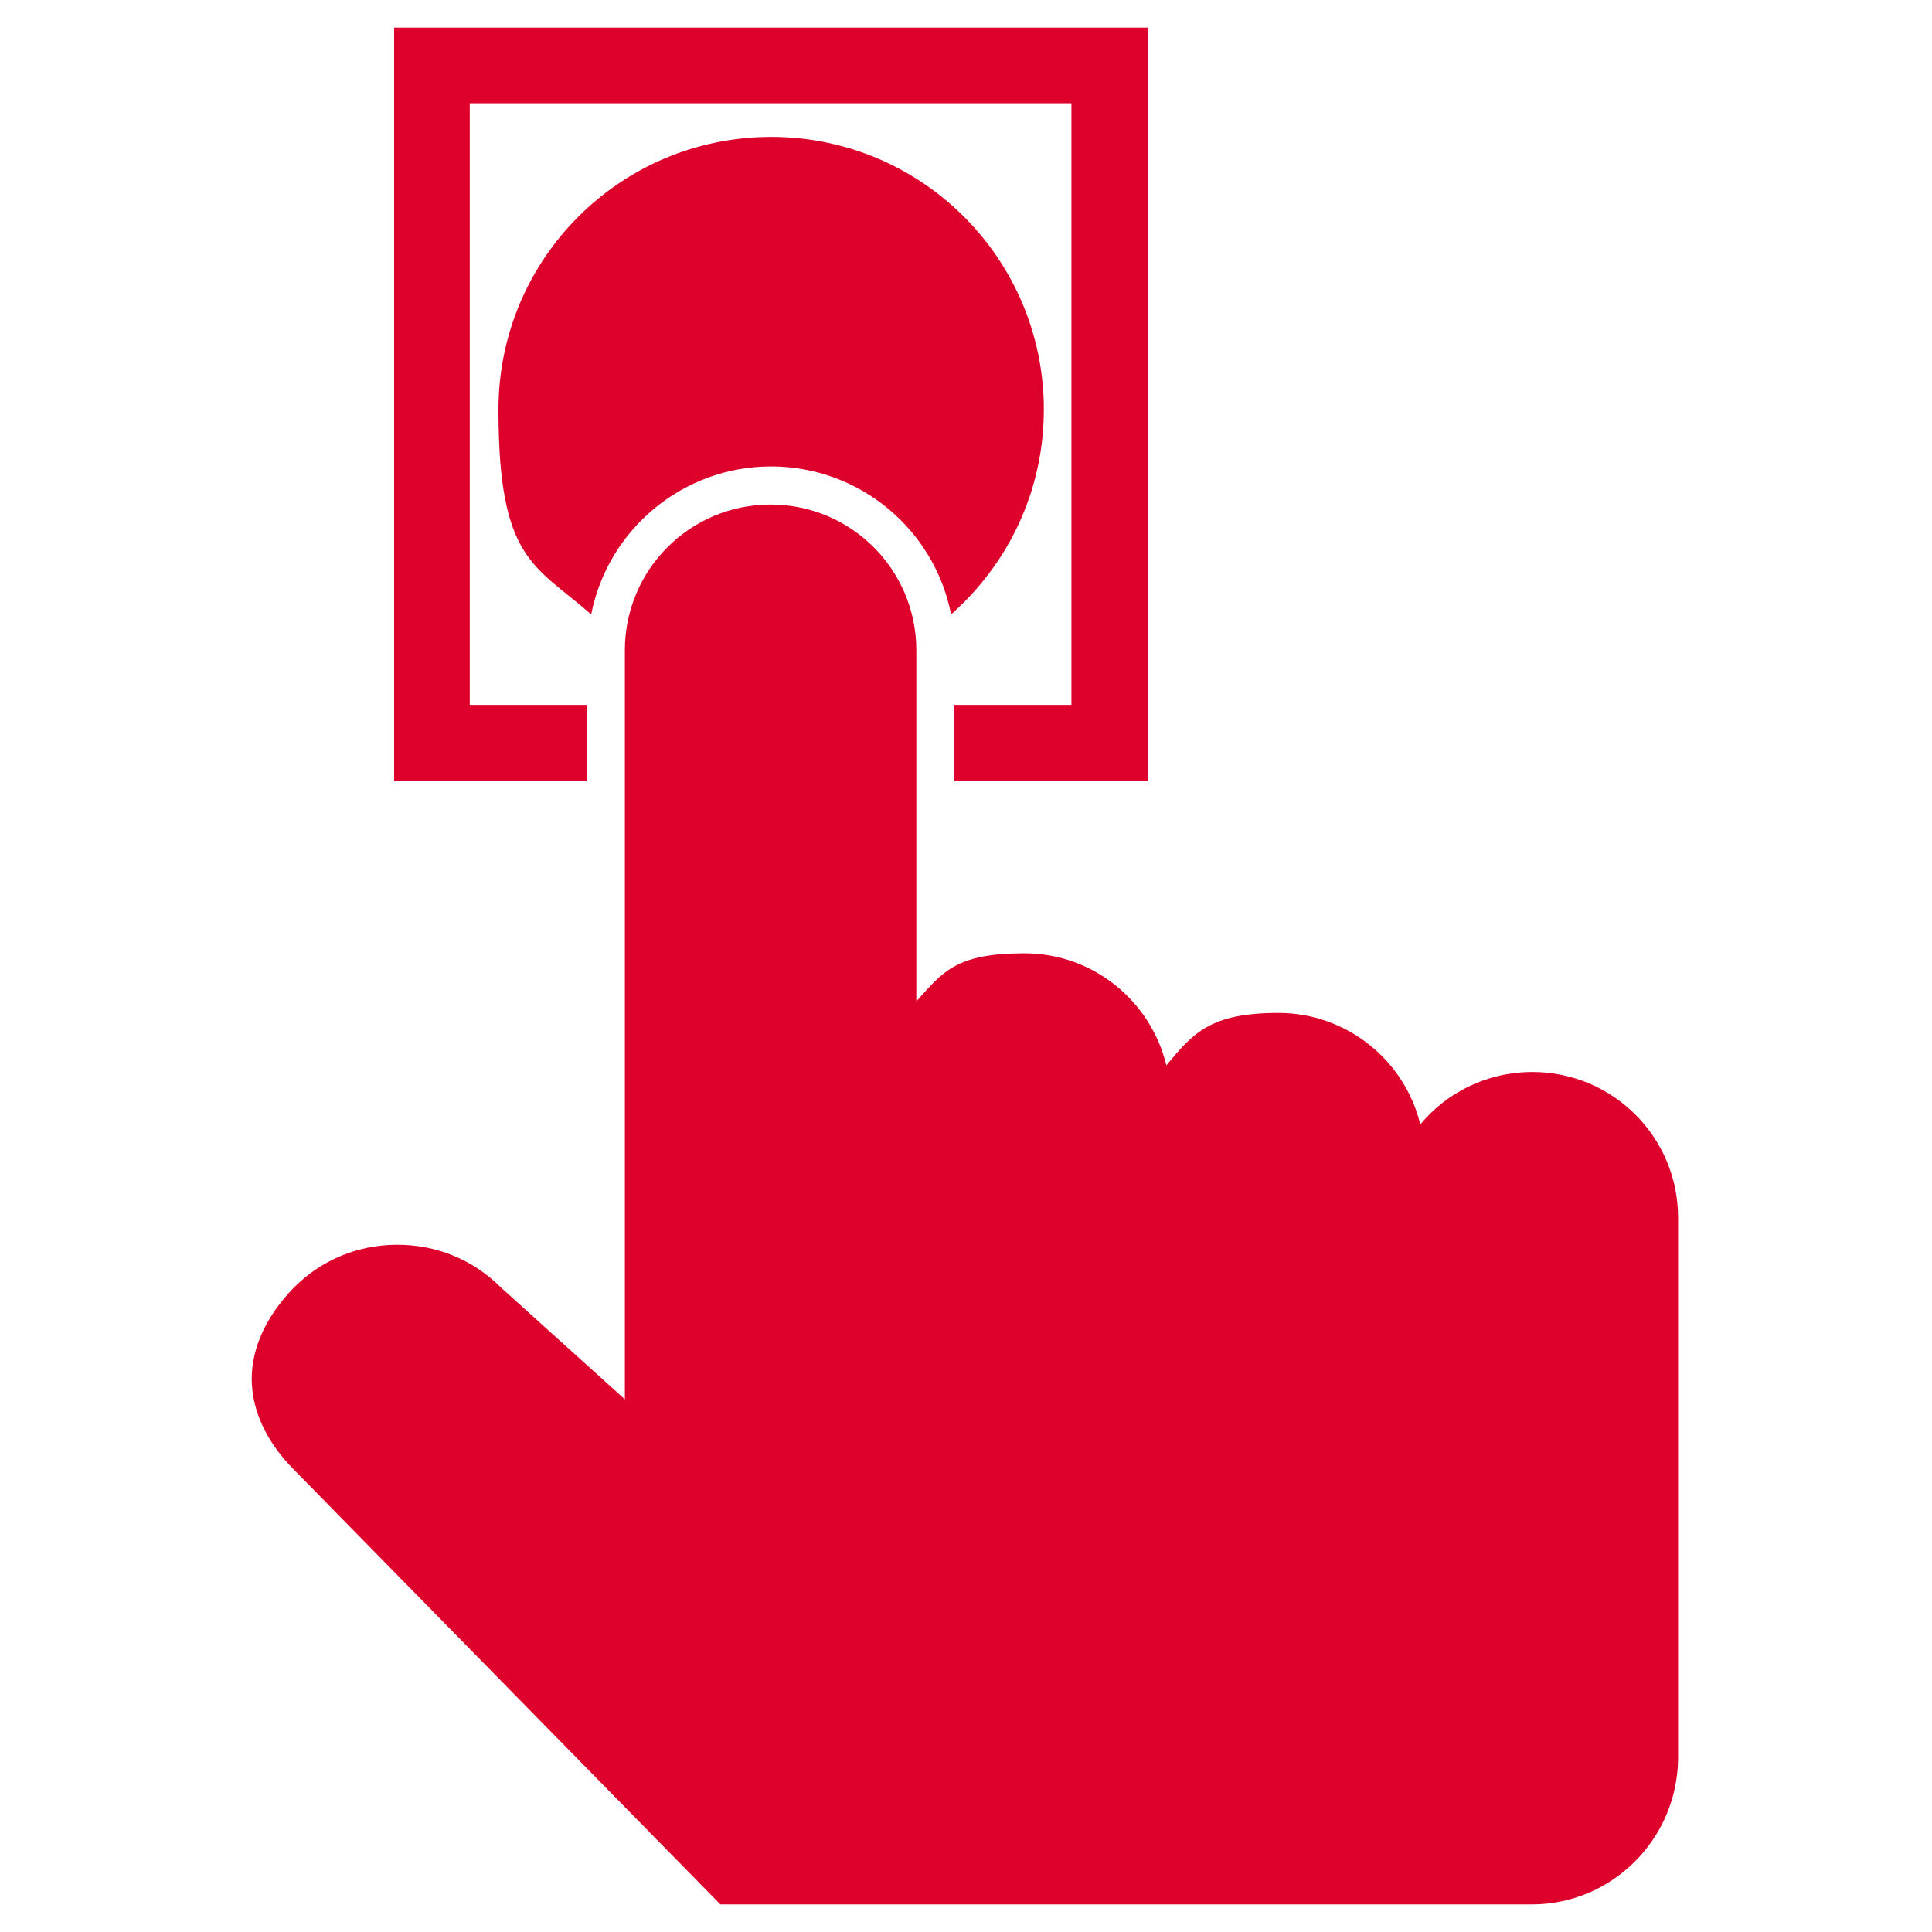
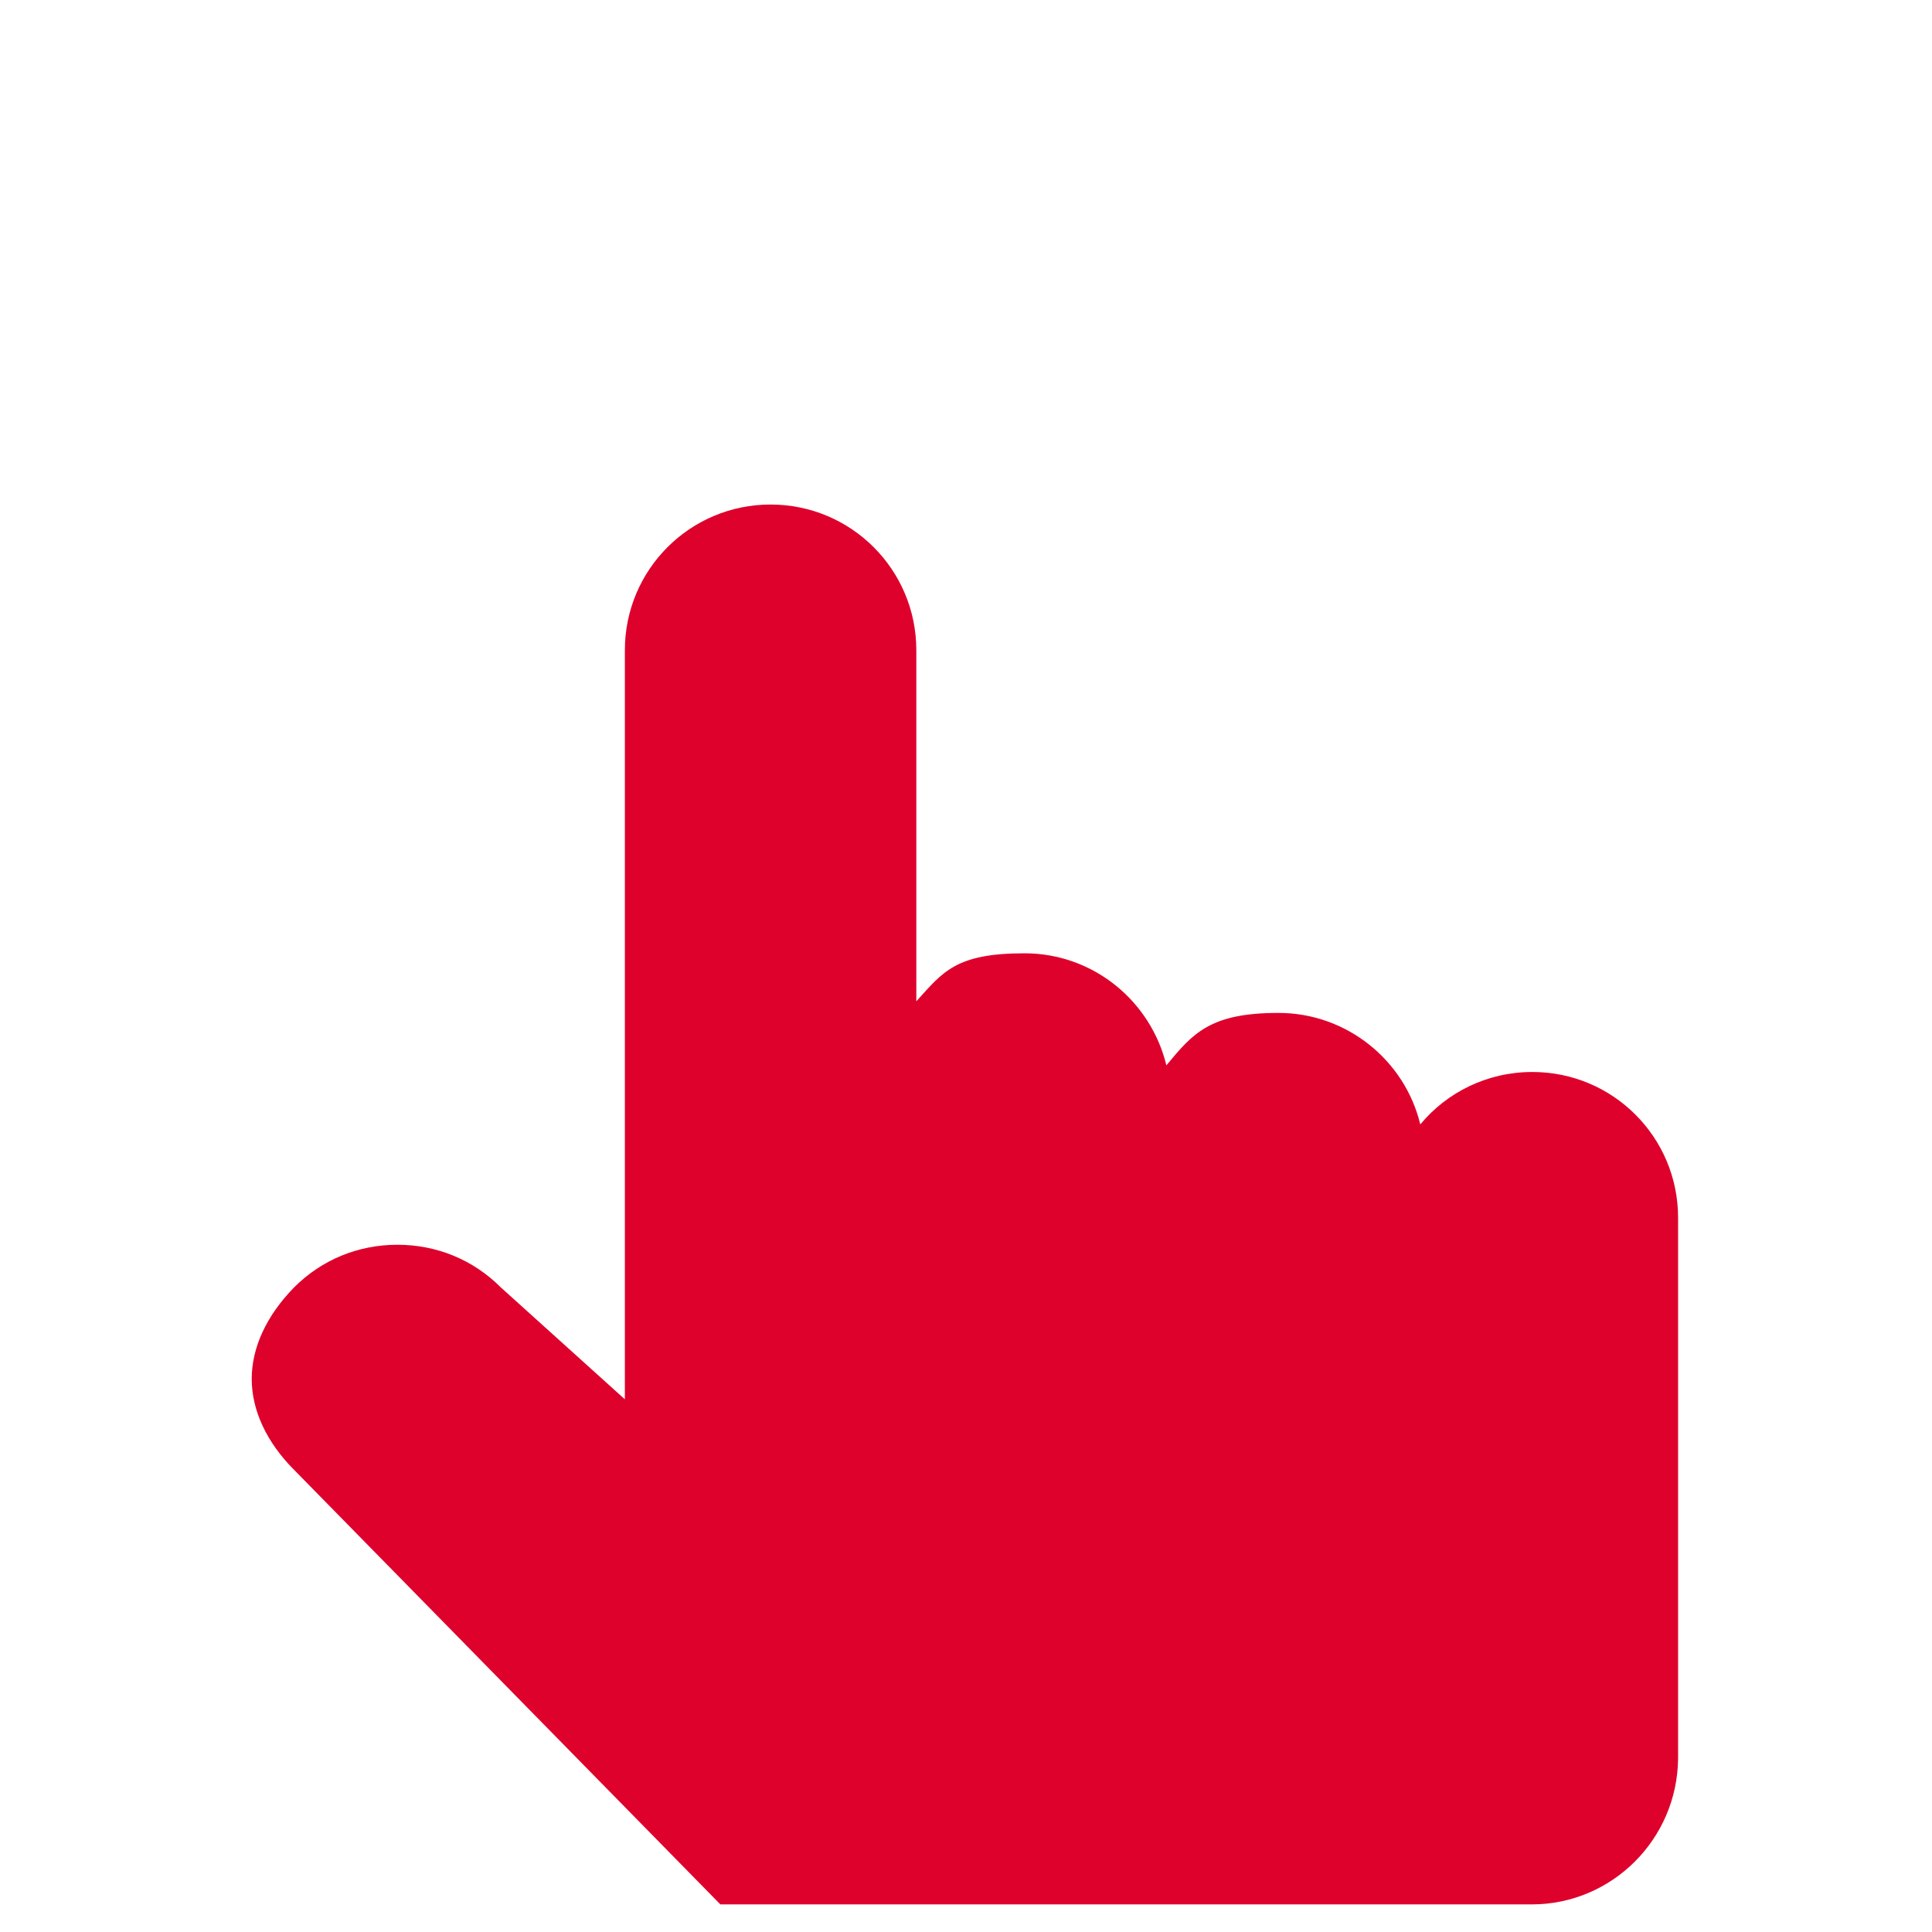
<svg xmlns="http://www.w3.org/2000/svg" id="Ebene_1" version="1.1" viewBox="0 0 350 350" width="100" height="100">
  <defs>
    <style>
      .st0 {
        fill: #de012c;
      }
    </style>
  </defs>
-   <path class="st0" d="M189.1,74.2c0-27.3-22.1-49.4-49.4-49.4s-49.4,22.1-49.4,49.4,6.5,28.1,16.8,37.1c3-15.3,16.5-26.8,32.6-26.8s29.6,11.5,32.6,26.8c10.3-9.1,16.8-22.3,16.8-37.1h0Z" />
-   <polygon class="st0" points="106.4 127.7 85.1 127.7 85.1 18.7 194.1 18.7 194.1 127.7 172.9 127.7 172.9 141.4 207.9 141.4 207.9 5 71.4 5 71.4 141.4 106.4 141.4 106.4 127.7" />
  <path class="st0" d="M277.6,194.2c-8.2,0-15.5,3.7-20.3,9.5-2.8-11.6-13.3-20.2-25.7-20.2s-15.5,3.7-20.3,9.5c-2.8-11.6-13.2-20.3-25.7-20.3s-14.8,3.4-19.6,8.7v-63.6c0-14.6-11.8-26.4-26.4-26.4s-26.4,11.8-26.4,26.4v135.7l-22.5-20.3c-5-5-11.6-7.7-18.7-7.7s-13.7,2.7-18.7,7.7c-5,5.1-7.7,10.9-7.7,16.6s2.7,11.5,7.7,16.5l77.2,78.7h147c14.5,0,26.4-11.8,26.5-26.5v-97.9c0-14.6-11.8-26.4-26.4-26.4h0ZM254.6,220.6h0c0,.1,0,0,0,0ZM208.6,209.9h0ZM162.6,199.1h0c0,.1,0,0,0,0Z" />
</svg>